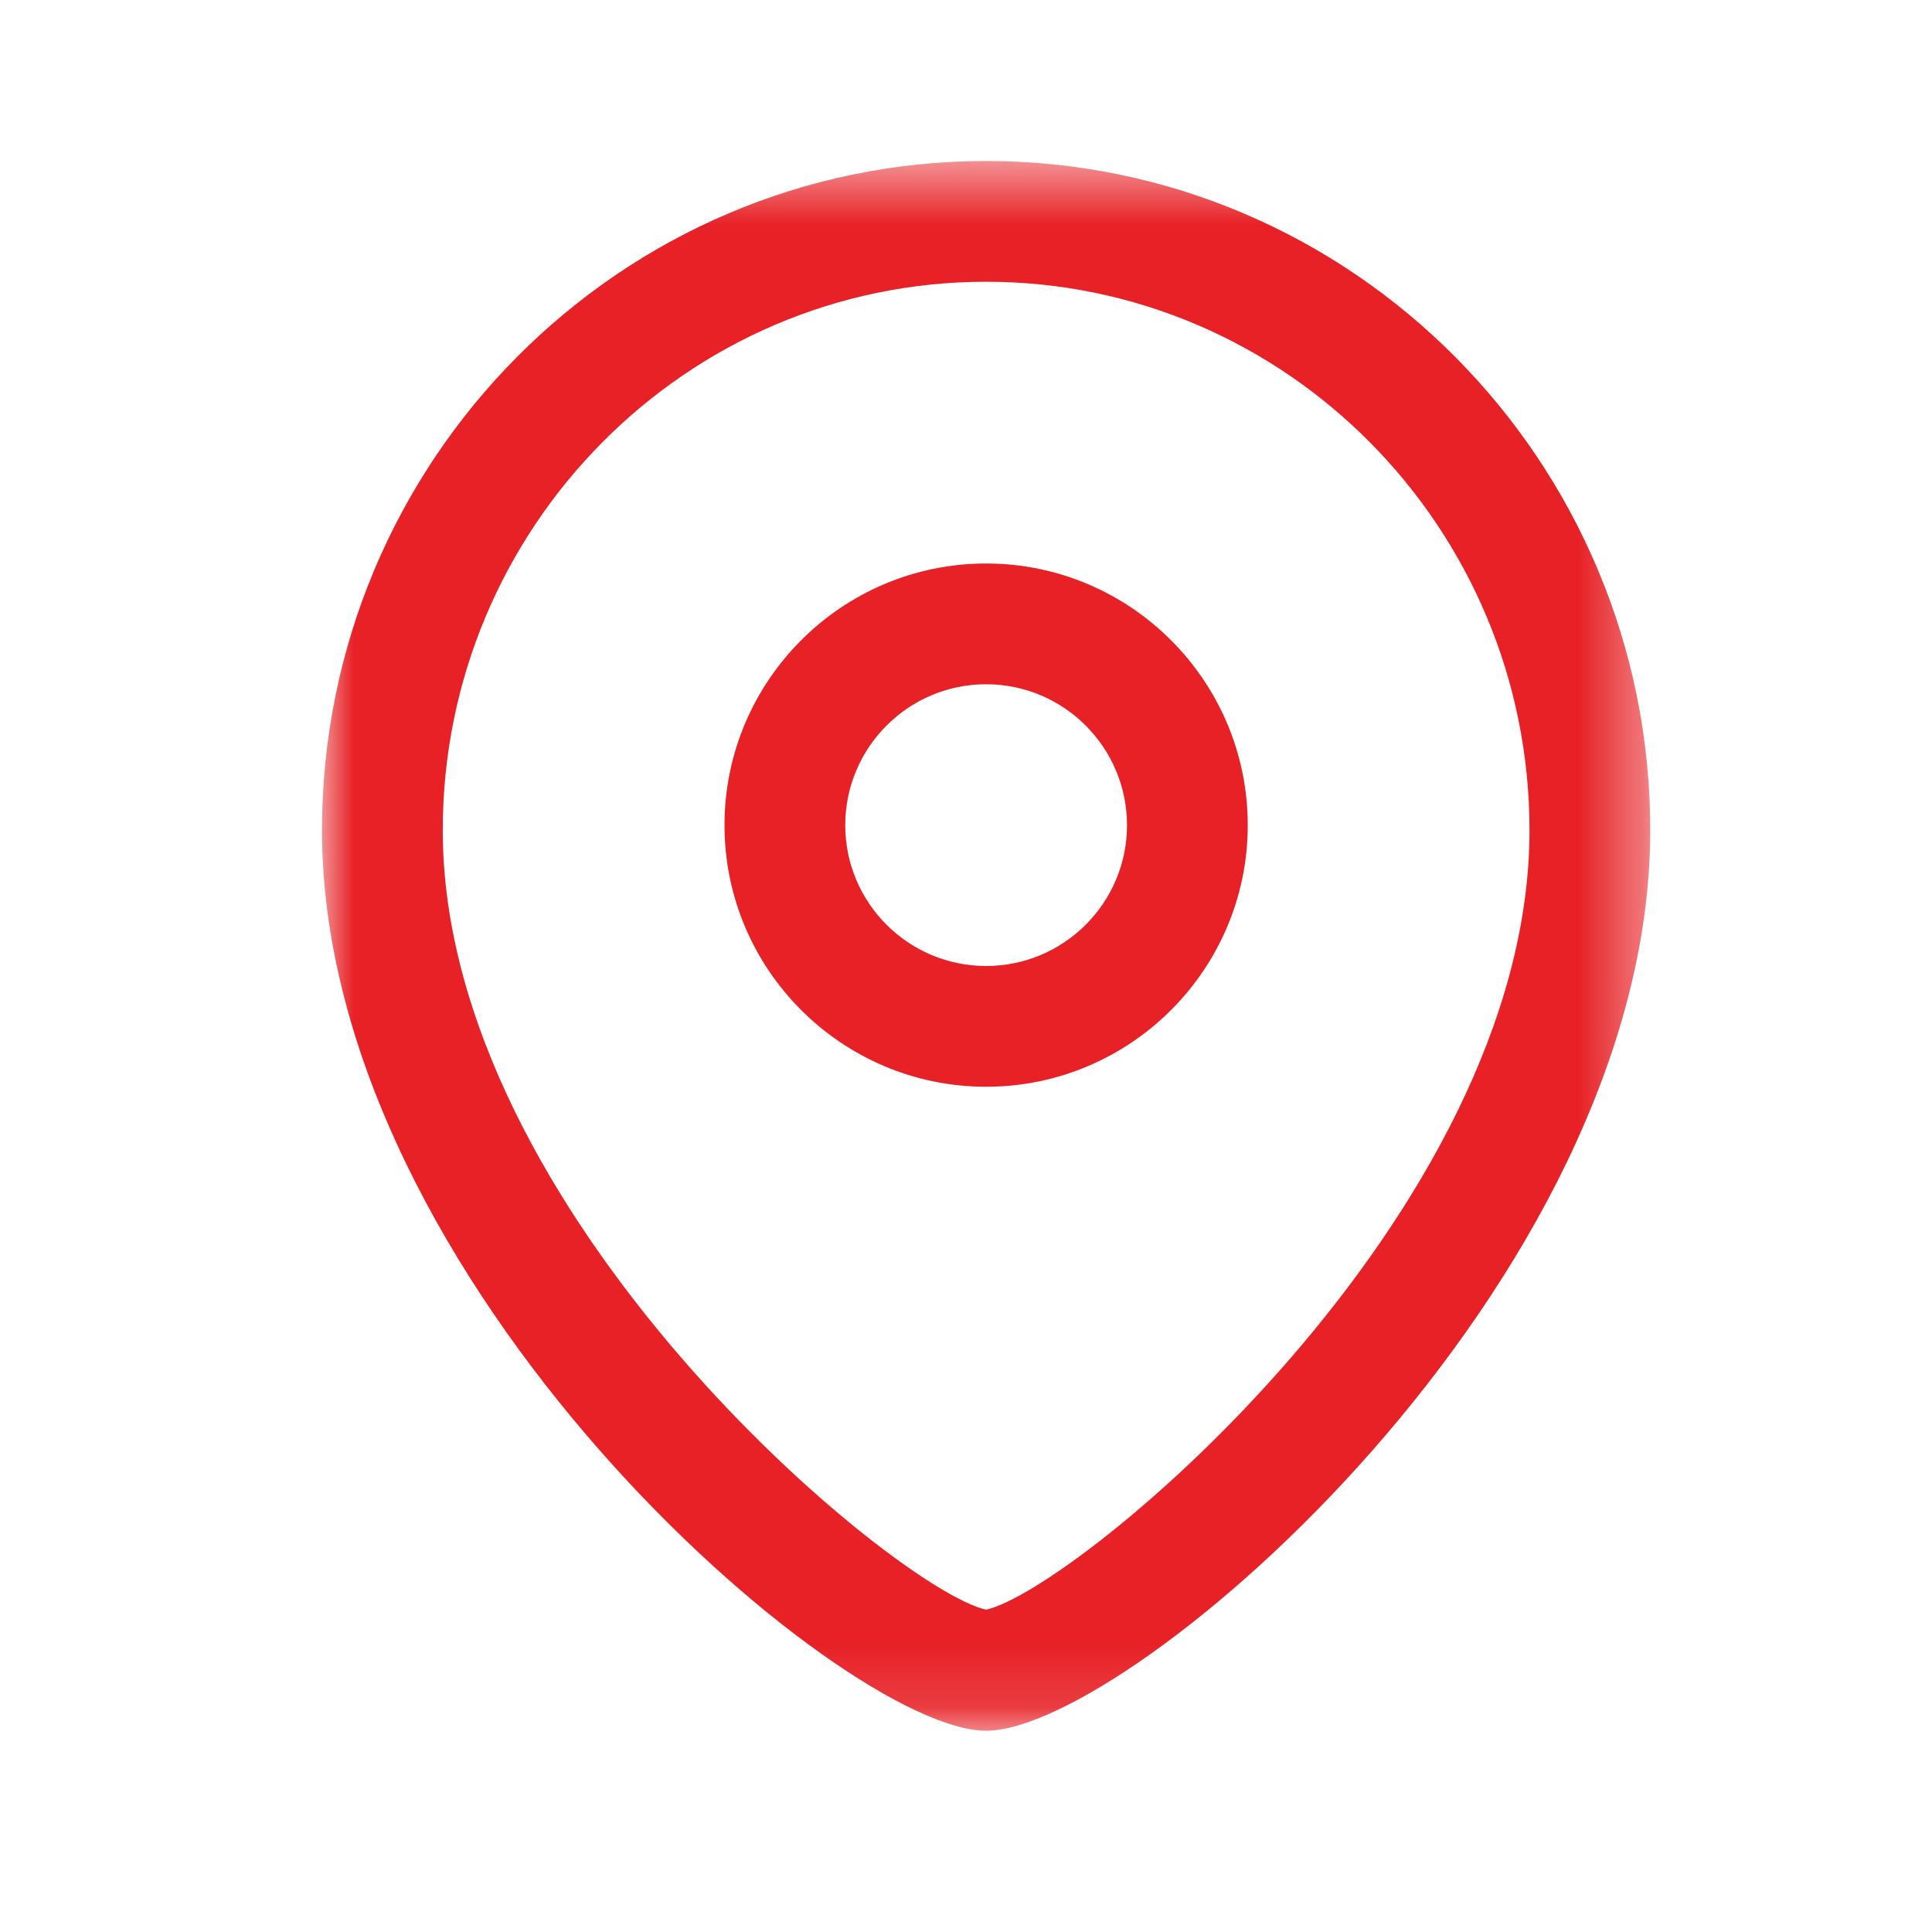
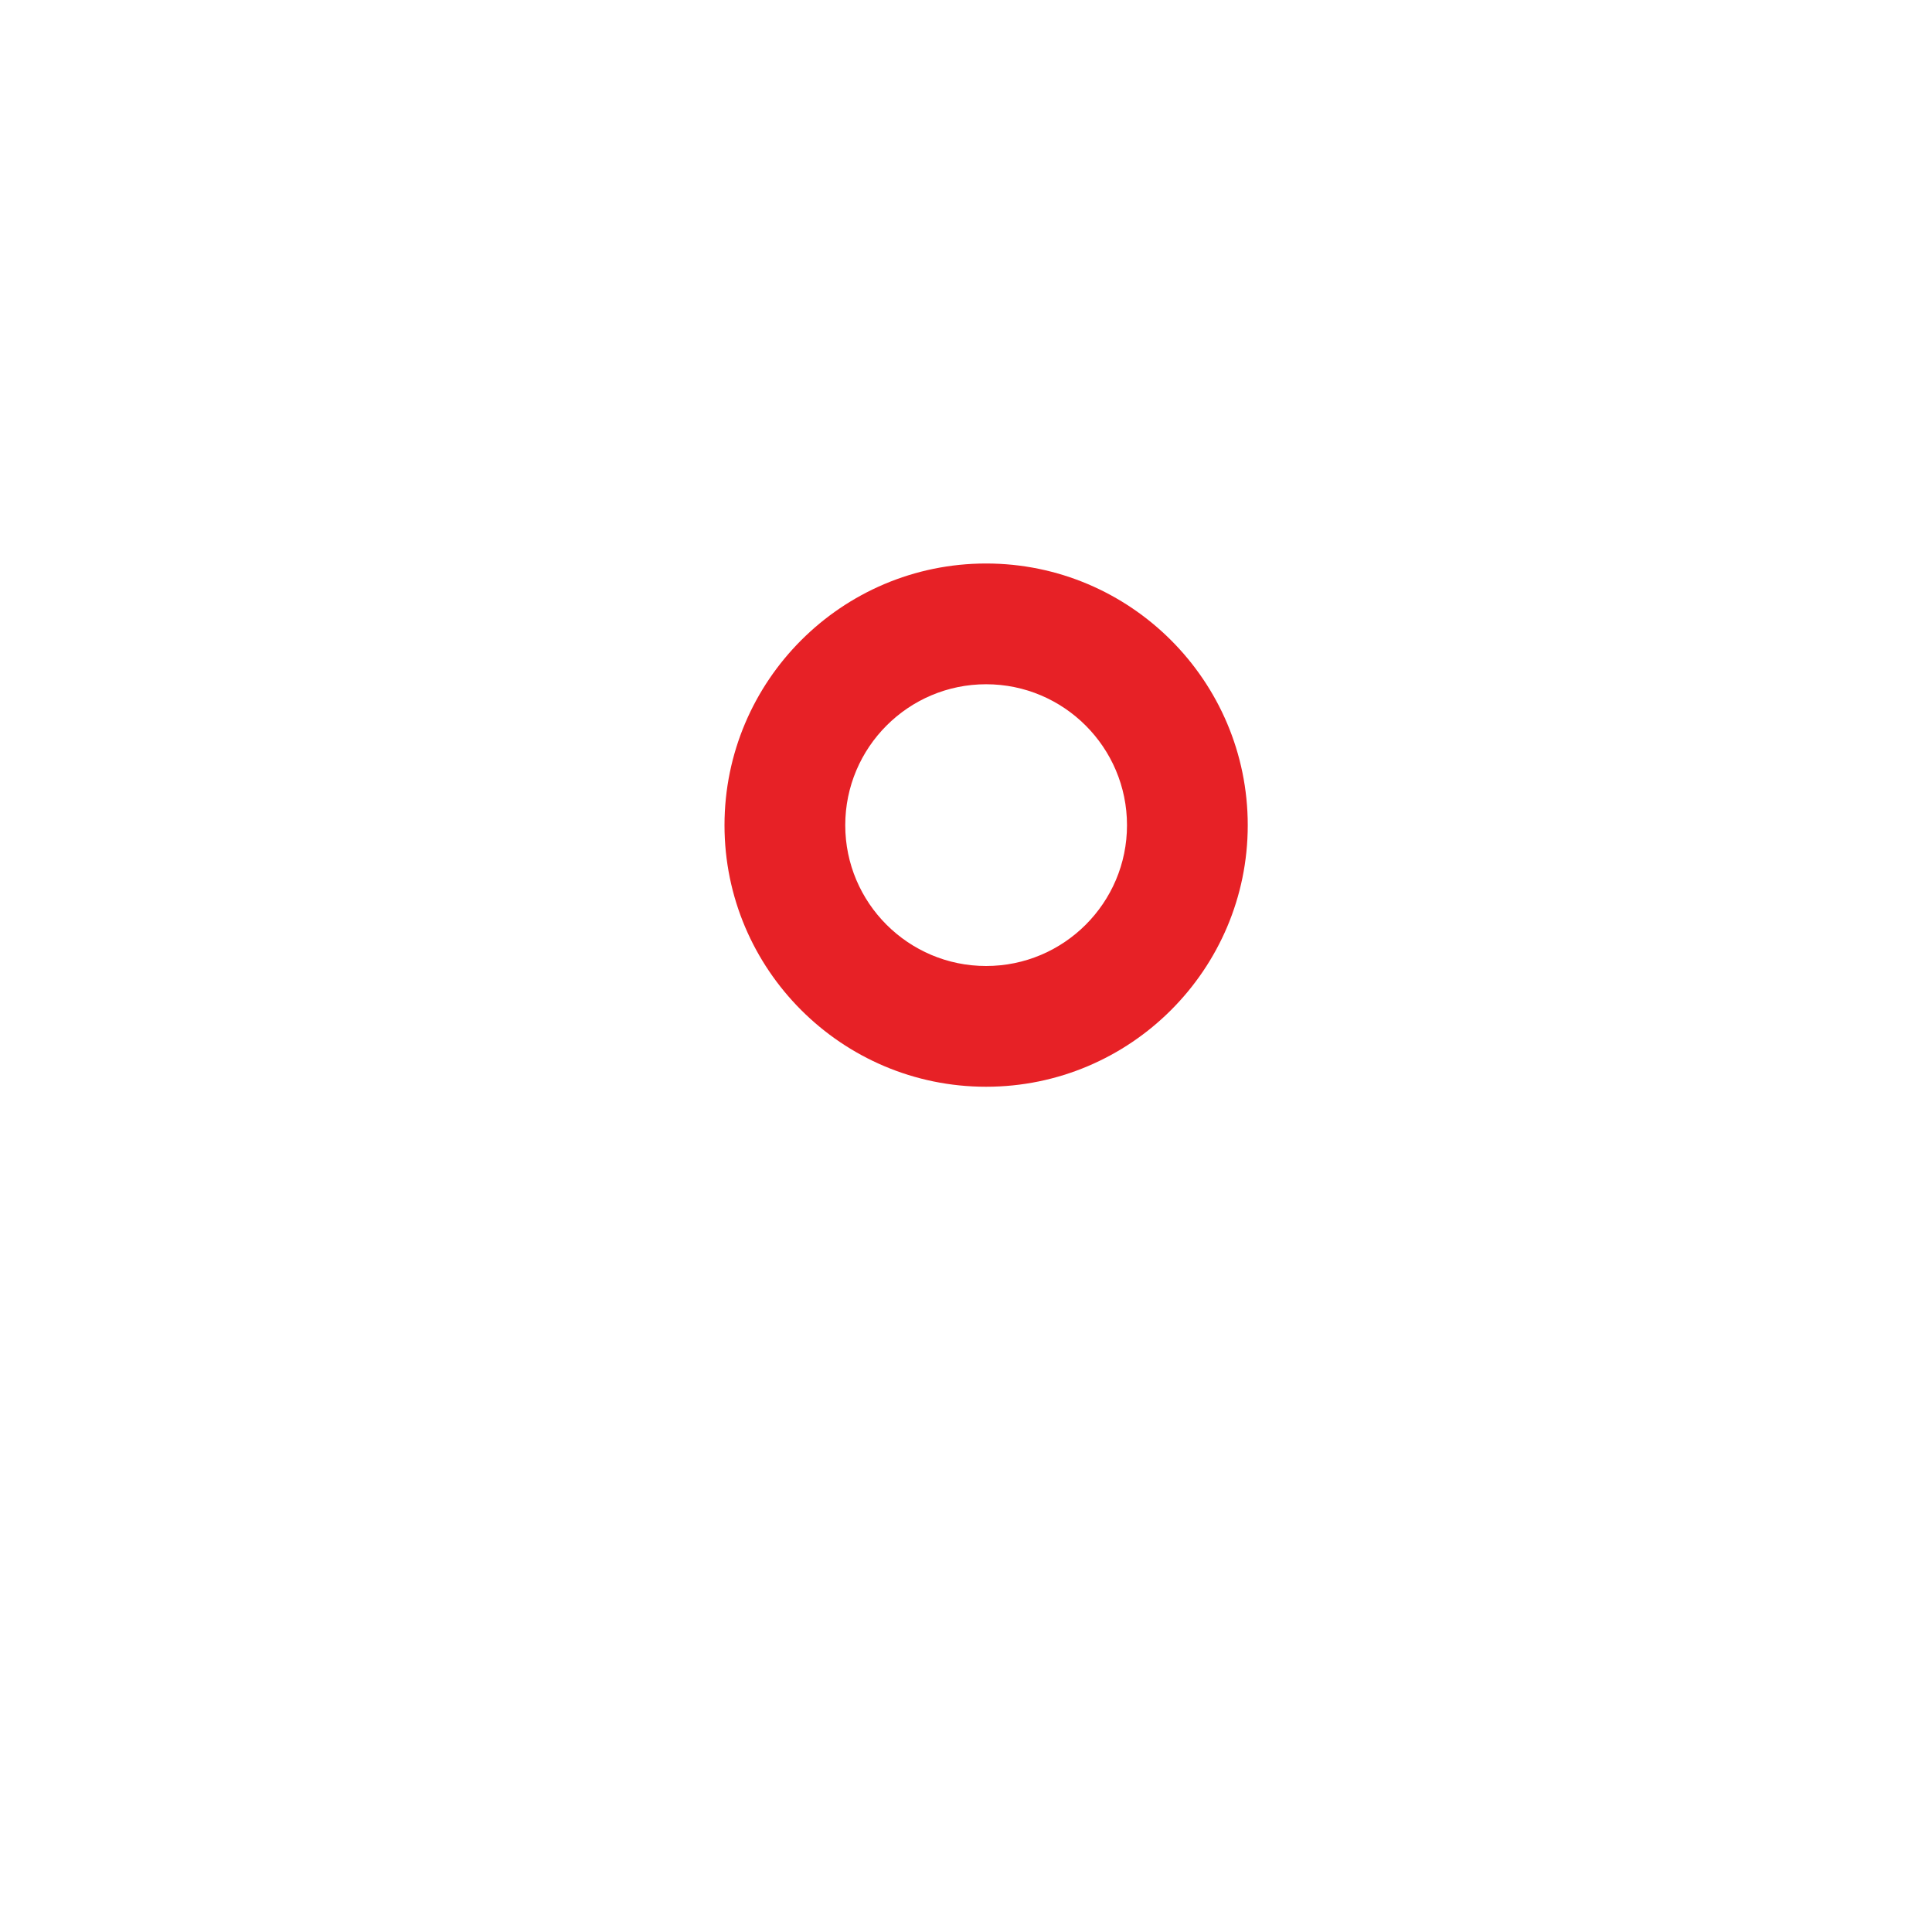
<svg xmlns="http://www.w3.org/2000/svg" width="30" height="30" viewBox="0 0 30 30" fill="none">
  <path fill-rule="evenodd" clip-rule="evenodd" d="M15.312 10.625C14.106 10.625 13.125 11.606 13.125 12.814C13.125 14.02 14.106 15 15.312 15C16.519 15 17.5 14.02 17.5 12.814C17.5 11.606 16.519 10.625 15.312 10.625ZM15.312 16.875C13.072 16.875 11.25 15.054 11.25 12.814C11.25 10.572 13.072 8.75 15.312 8.75C17.552 8.75 19.375 10.572 19.375 12.814C19.375 15.054 17.552 16.875 15.312 16.875Z" fill="#E72126" />
  <mask id="mask0_2203_5709" style="mask-type:luminance" maskUnits="userSpaceOnUse" x="5" y="2" width="21" height="25">
    <path fill-rule="evenodd" clip-rule="evenodd" d="M5 2.5H25.624V26.875H5V2.5Z" fill="white" />
  </mask>
  <g mask="url(#mask0_2203_5709)">
-     <path fill-rule="evenodd" clip-rule="evenodd" d="M15.312 4.375C10.66 4.375 6.875 8.196 6.875 12.891C6.875 18.865 13.905 24.685 15.312 24.995C16.72 24.684 23.75 18.864 23.75 12.891C23.75 8.196 19.965 4.375 15.312 4.375ZM15.312 26.875C13.07 26.875 5 19.935 5 12.891C5 7.161 9.626 2.5 15.312 2.5C20.999 2.5 25.625 7.161 25.625 12.891C25.625 19.935 17.555 26.875 15.312 26.875Z" fill="#E72126" />
-   </g>
+     </g>
</svg>